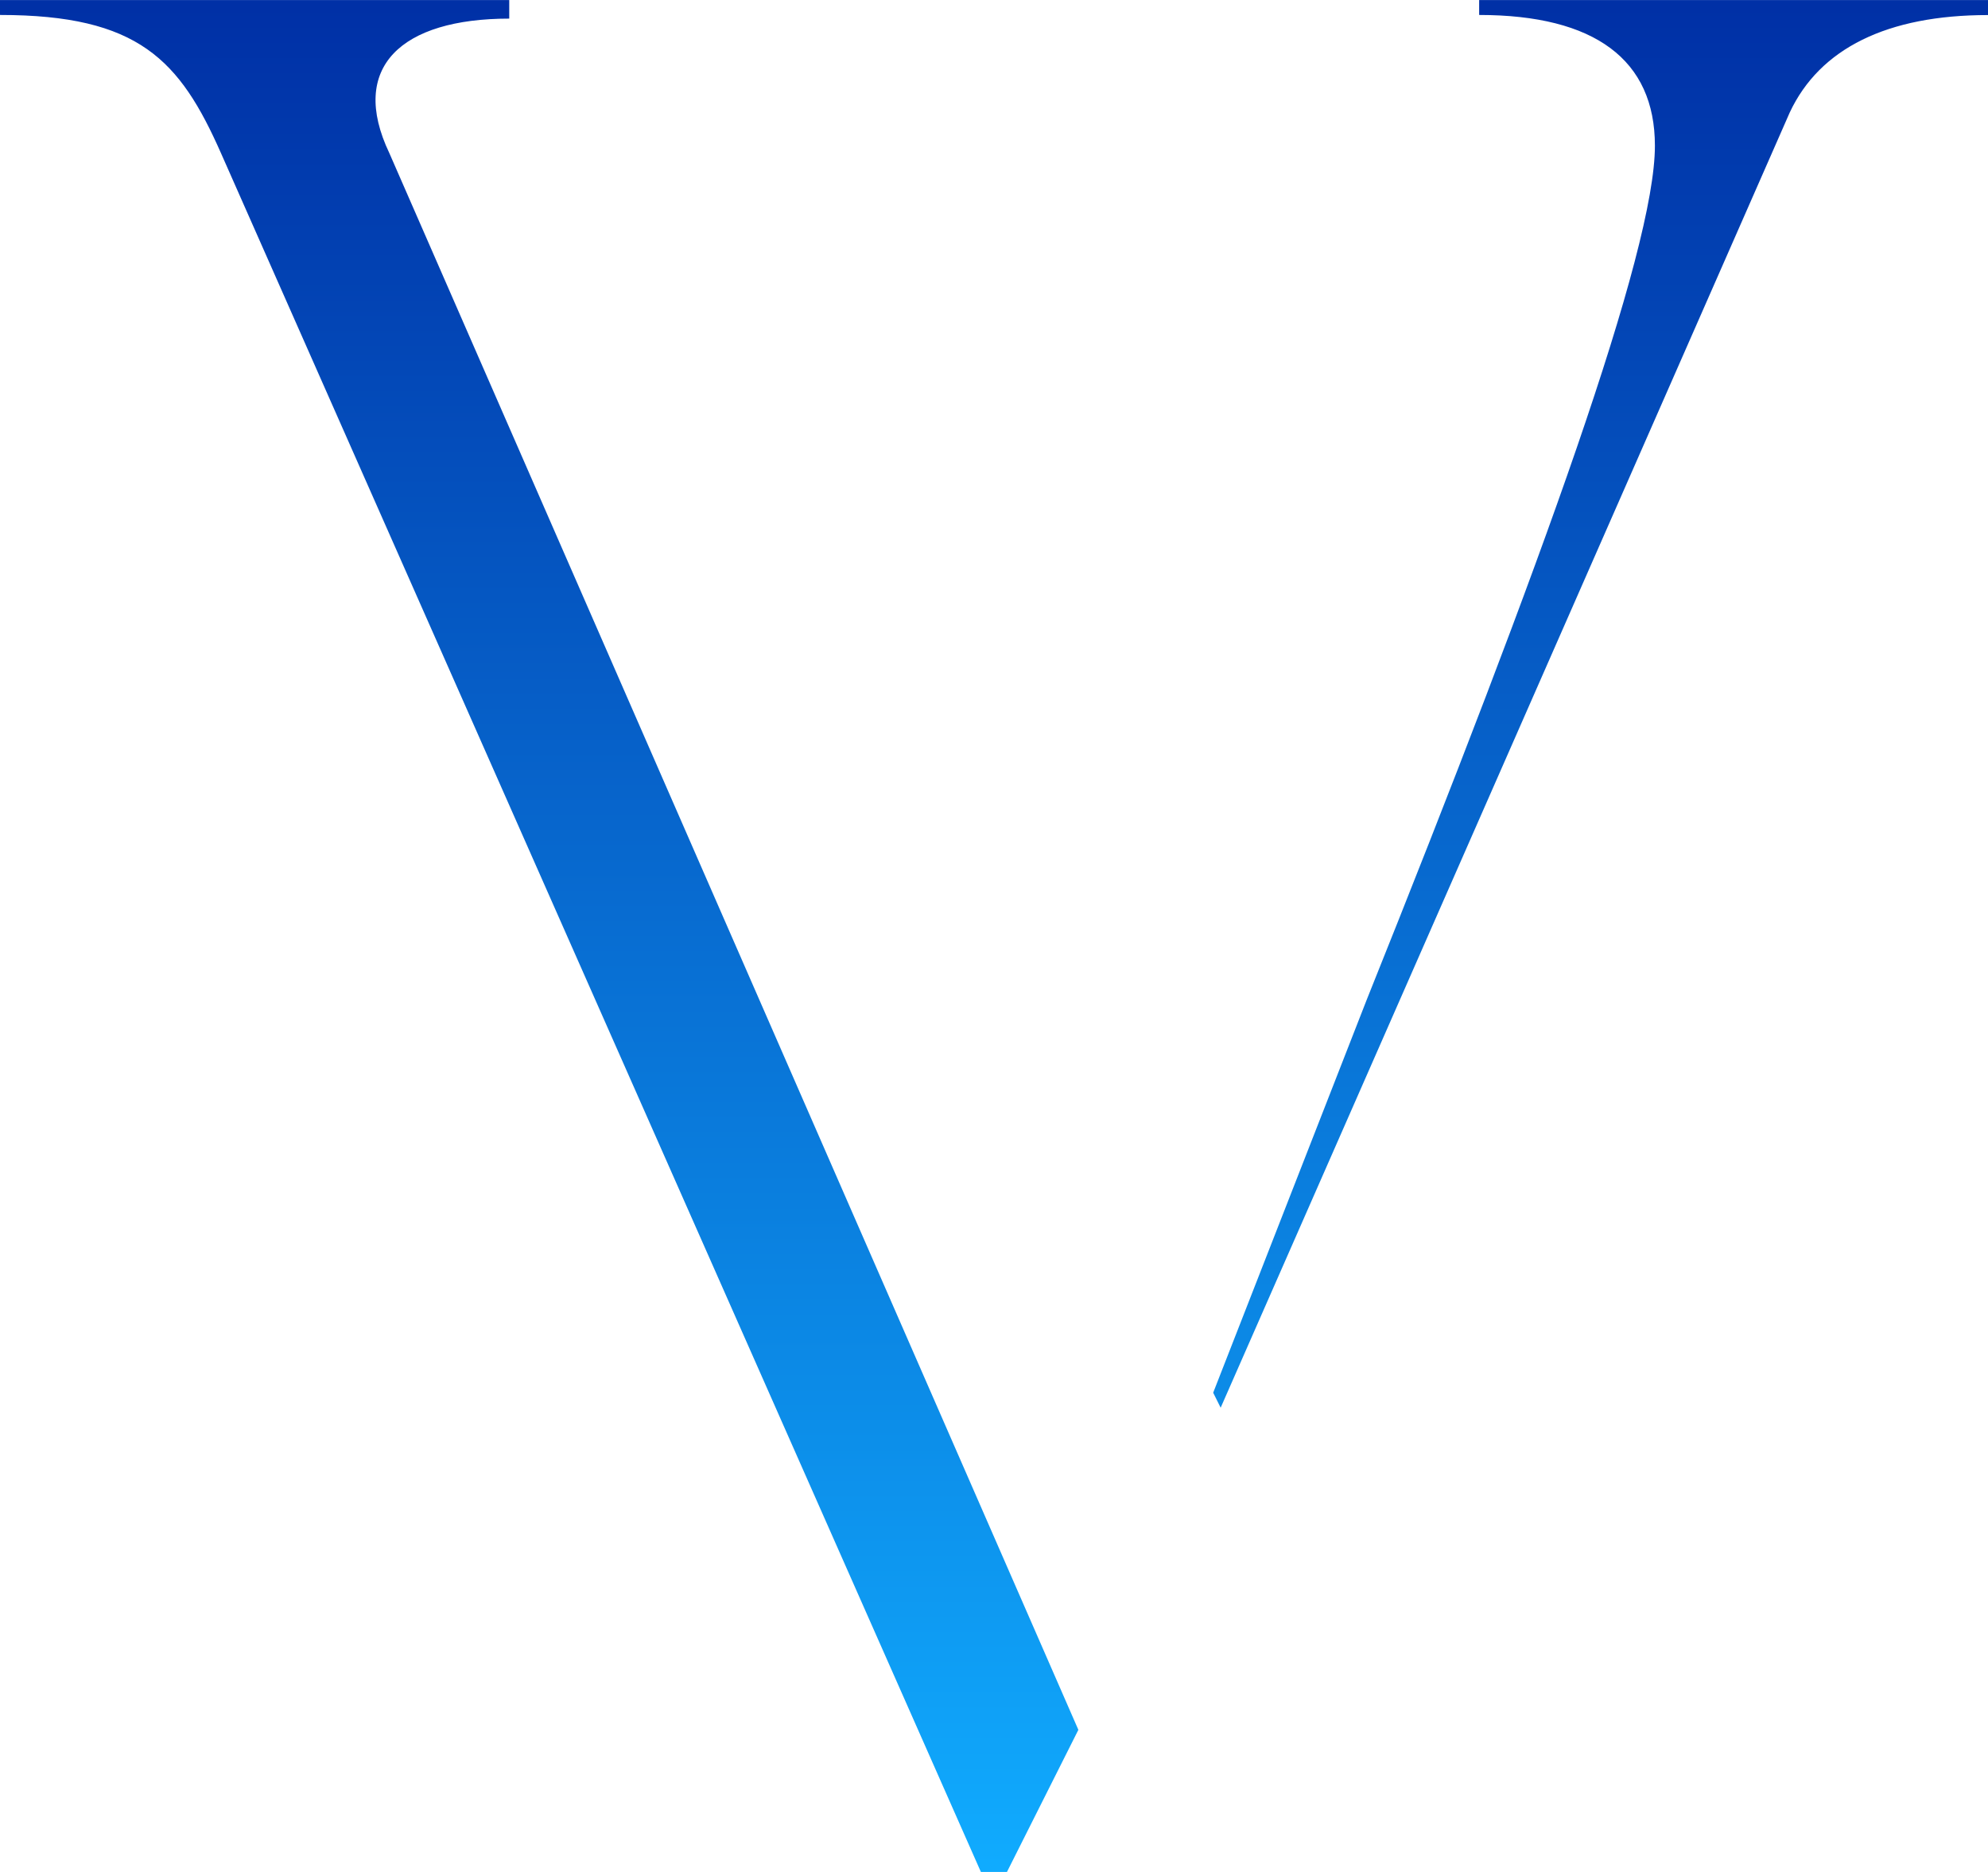
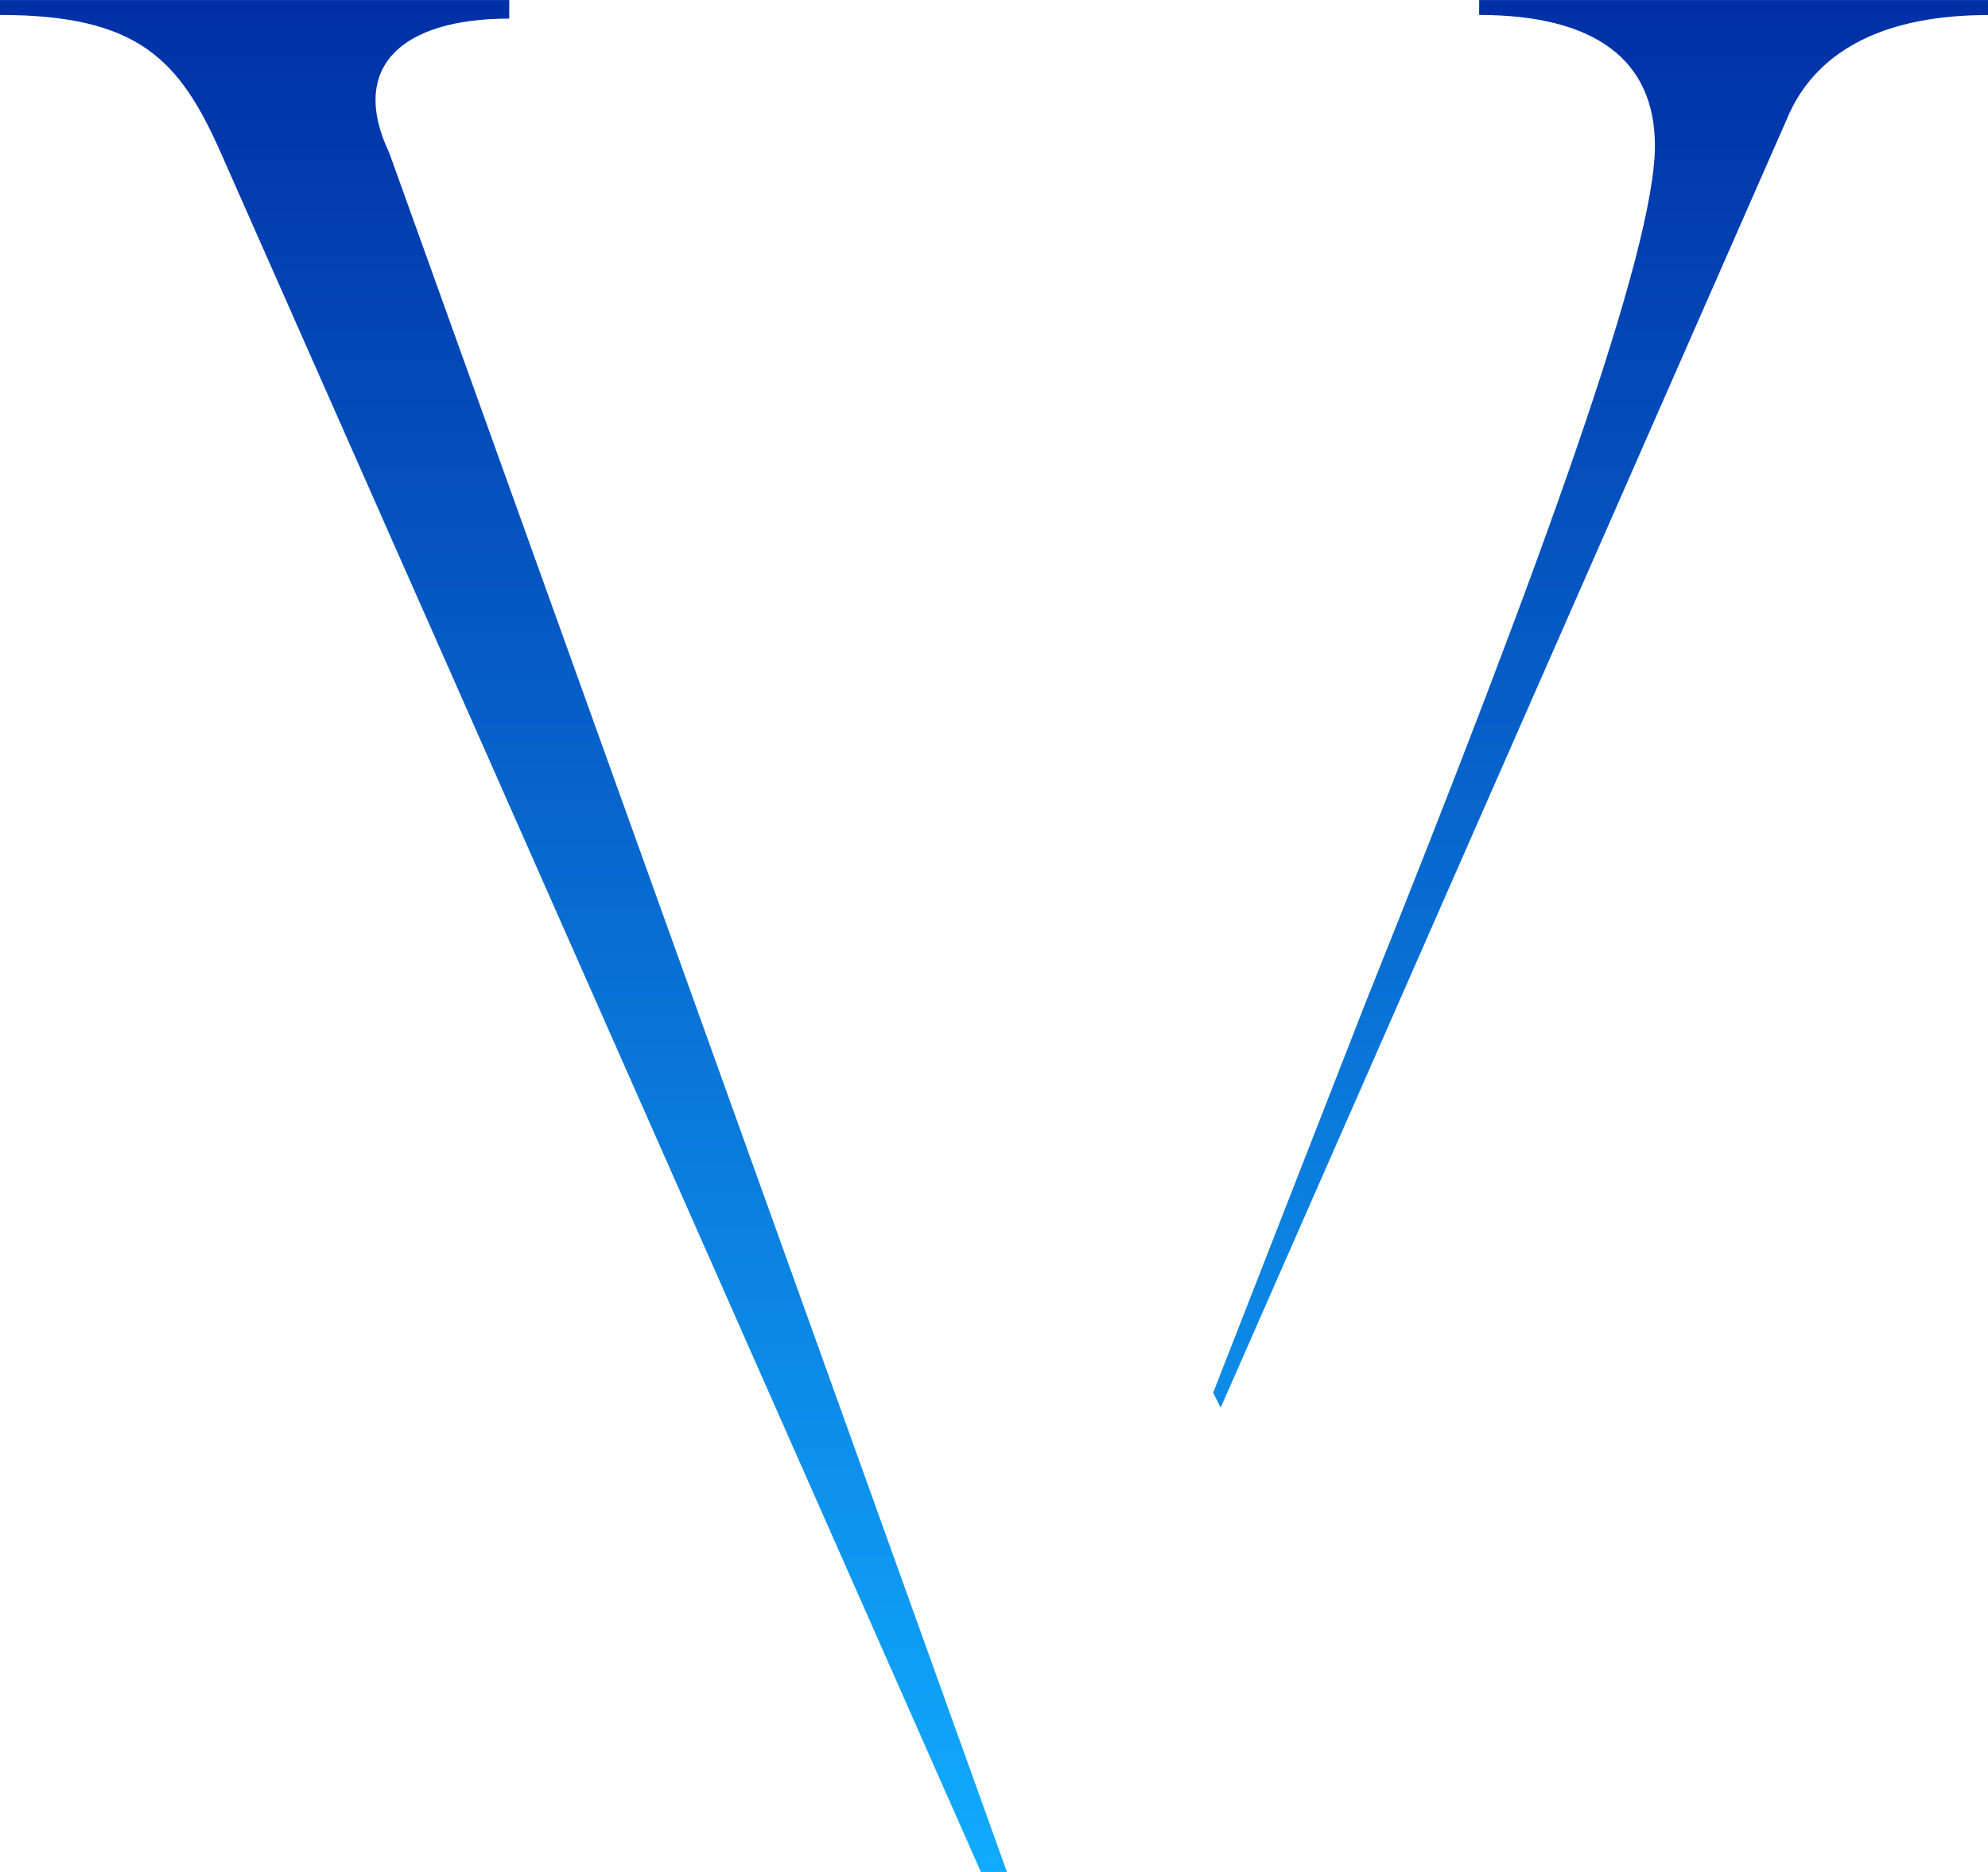
<svg xmlns="http://www.w3.org/2000/svg" width="64.308" height="60.551" viewBox="0 0 64.308 60.551">
  <defs>
    <linearGradient id="linear-gradient" x1="0.5" x2="0.5" y2="1" gradientUnits="objectBoundingBox">
      <stop offset="0" stop-color="#0030a6" />
      <stop offset="1" stop-color="#10abfe" />
    </linearGradient>
  </defs>
-   <path id="Path_16" data-name="Path 16" d="M57.157,62.749,32.577,7.156c-1.333-3.019-2.666-4.474-7.15-4.474V2.2H41.9V2.8c-3.5,0-5.2,1.575-3.878,4.352l22.288,51L58,62.749Zm7.756-15.017-.242-.485,4.968-12.714c5.685-14.168,9.321-24.226,9.321-27.62,0-2.777-1.939-4.231-5.685-4.231V2.2H89.735v.485c-3.262,0-5.443,1.081-6.413,3.151Z" transform="translate(-25.427 -2.198)" fill="url(#linear-gradient)" />
+   <path id="Path_16" data-name="Path 16" d="M57.157,62.749,32.577,7.156c-1.333-3.019-2.666-4.474-7.15-4.474V2.2H41.9V2.8c-3.5,0-5.2,1.575-3.878,4.352L58,62.749Zm7.756-15.017-.242-.485,4.968-12.714c5.685-14.168,9.321-24.226,9.321-27.62,0-2.777-1.939-4.231-5.685-4.231V2.2H89.735v.485c-3.262,0-5.443,1.081-6.413,3.151Z" transform="translate(-25.427 -2.198)" fill="url(#linear-gradient)" />
</svg>